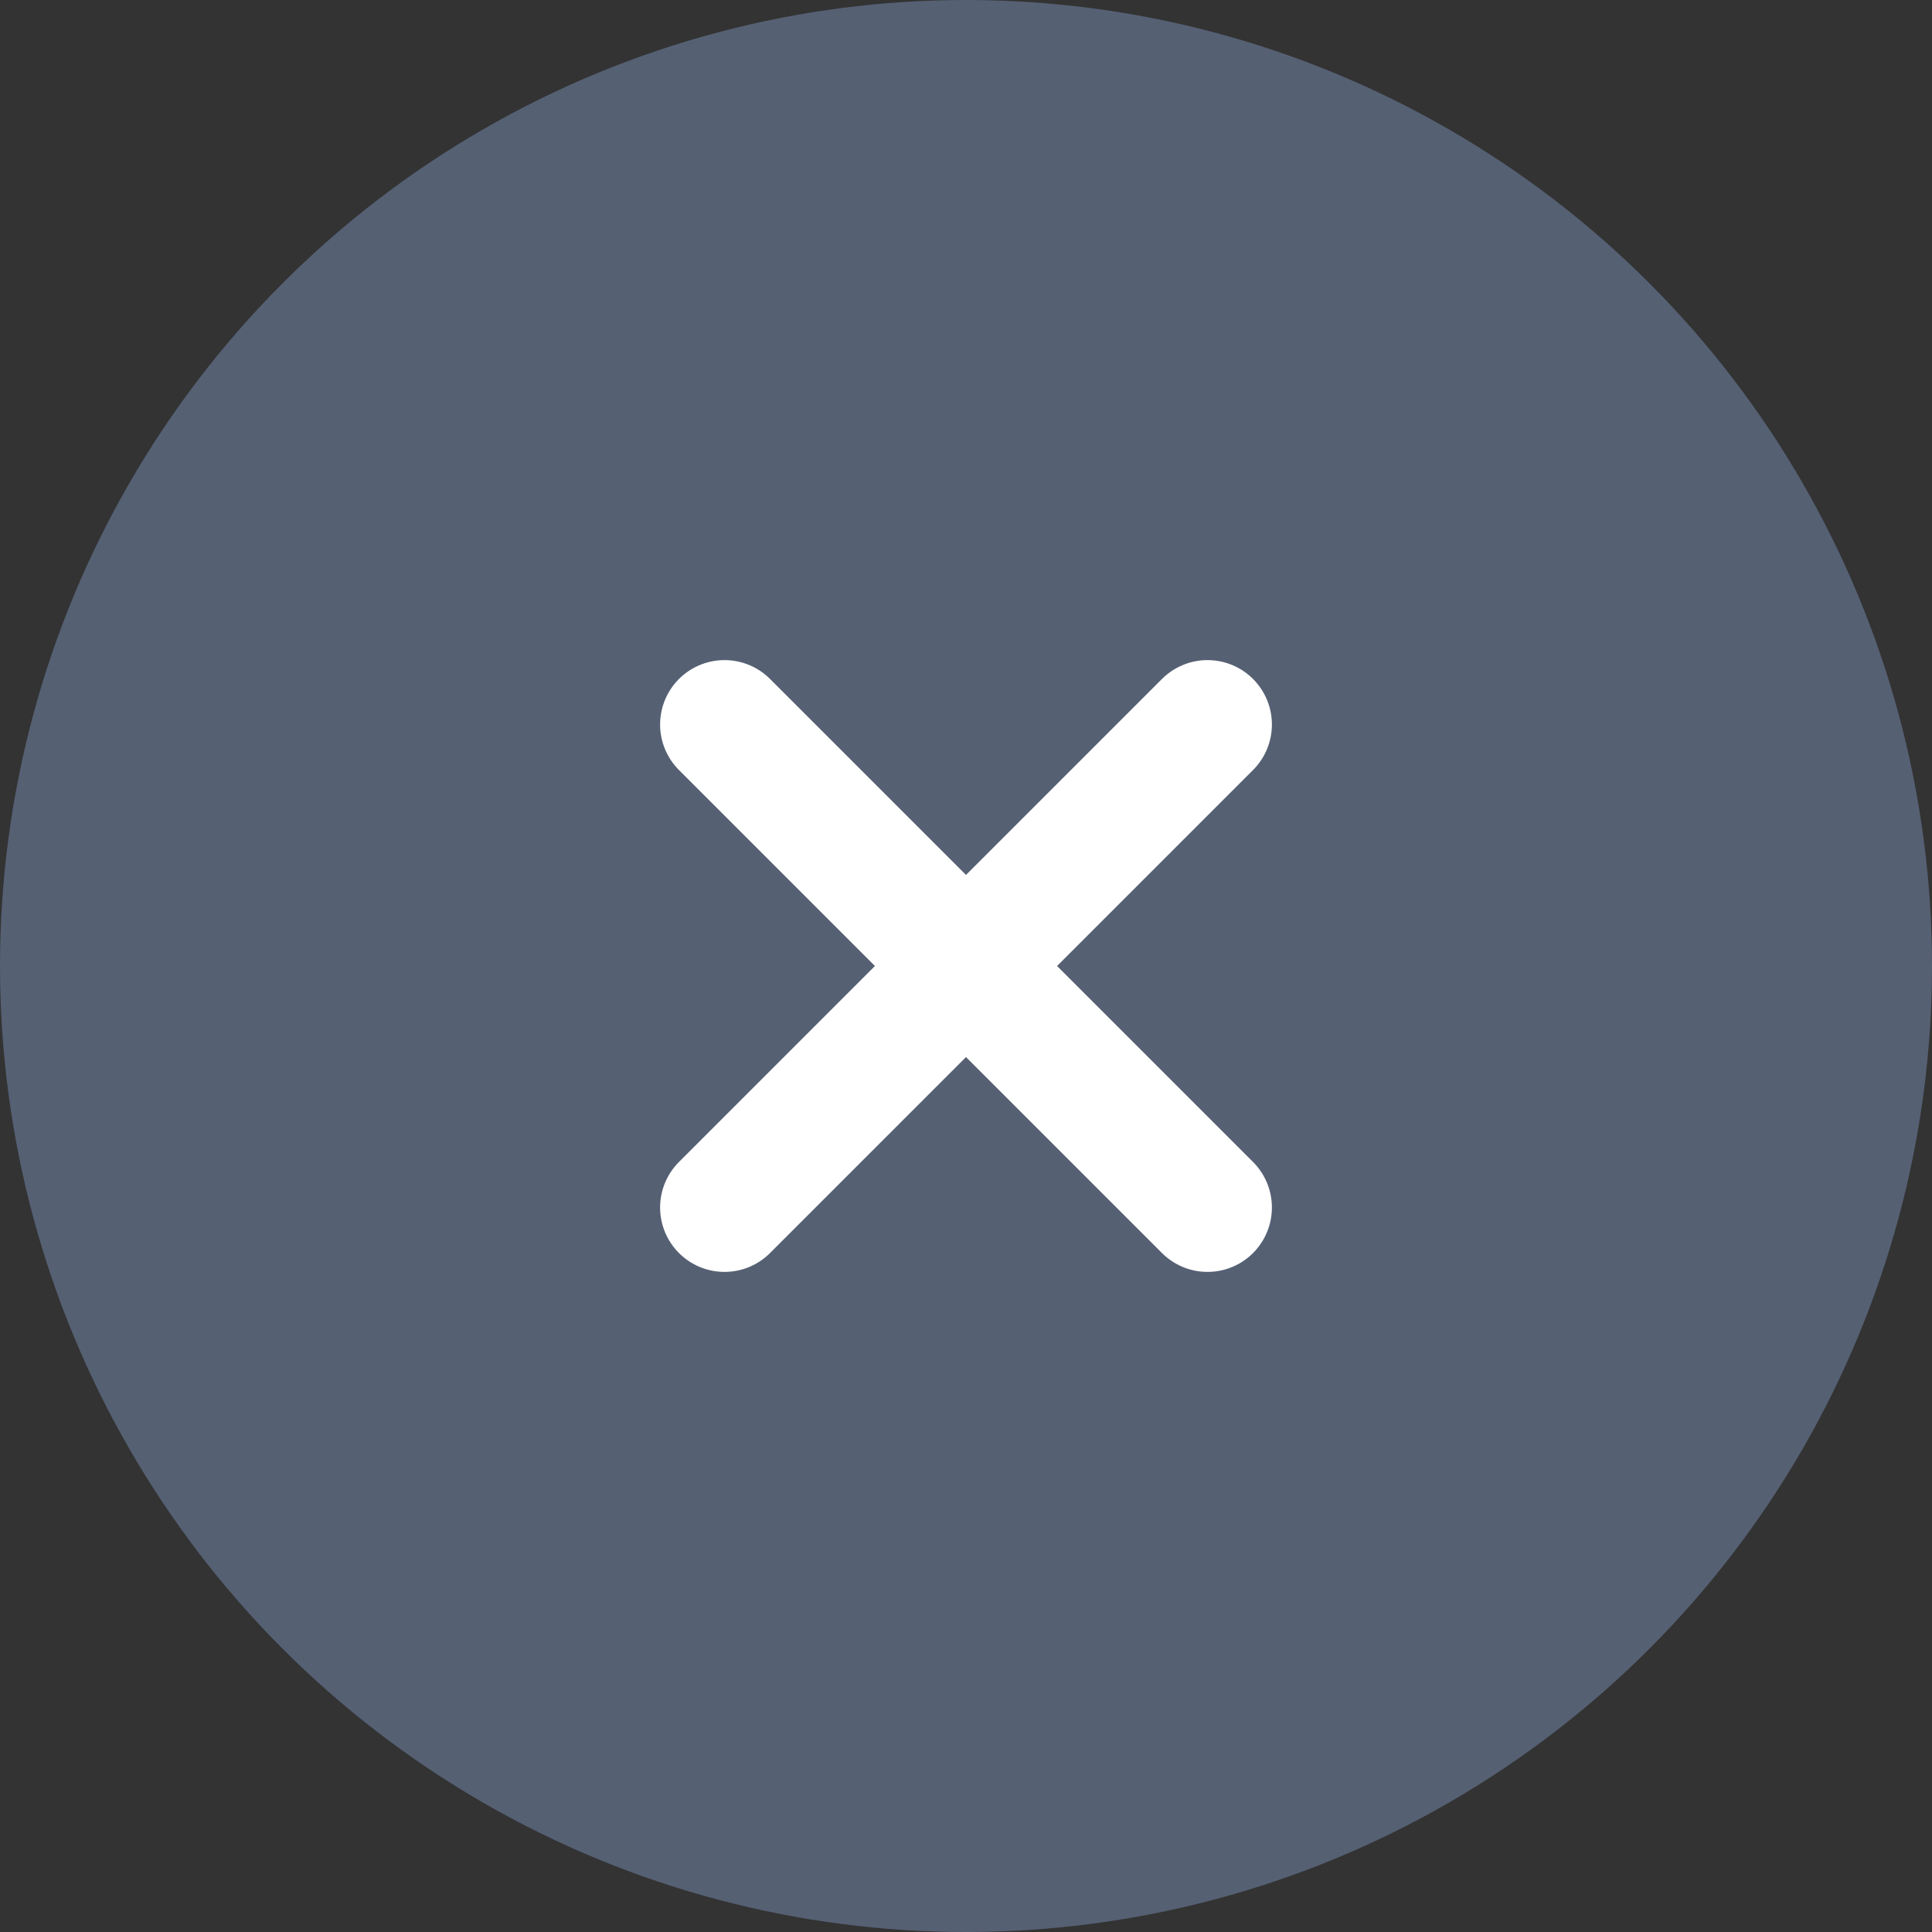
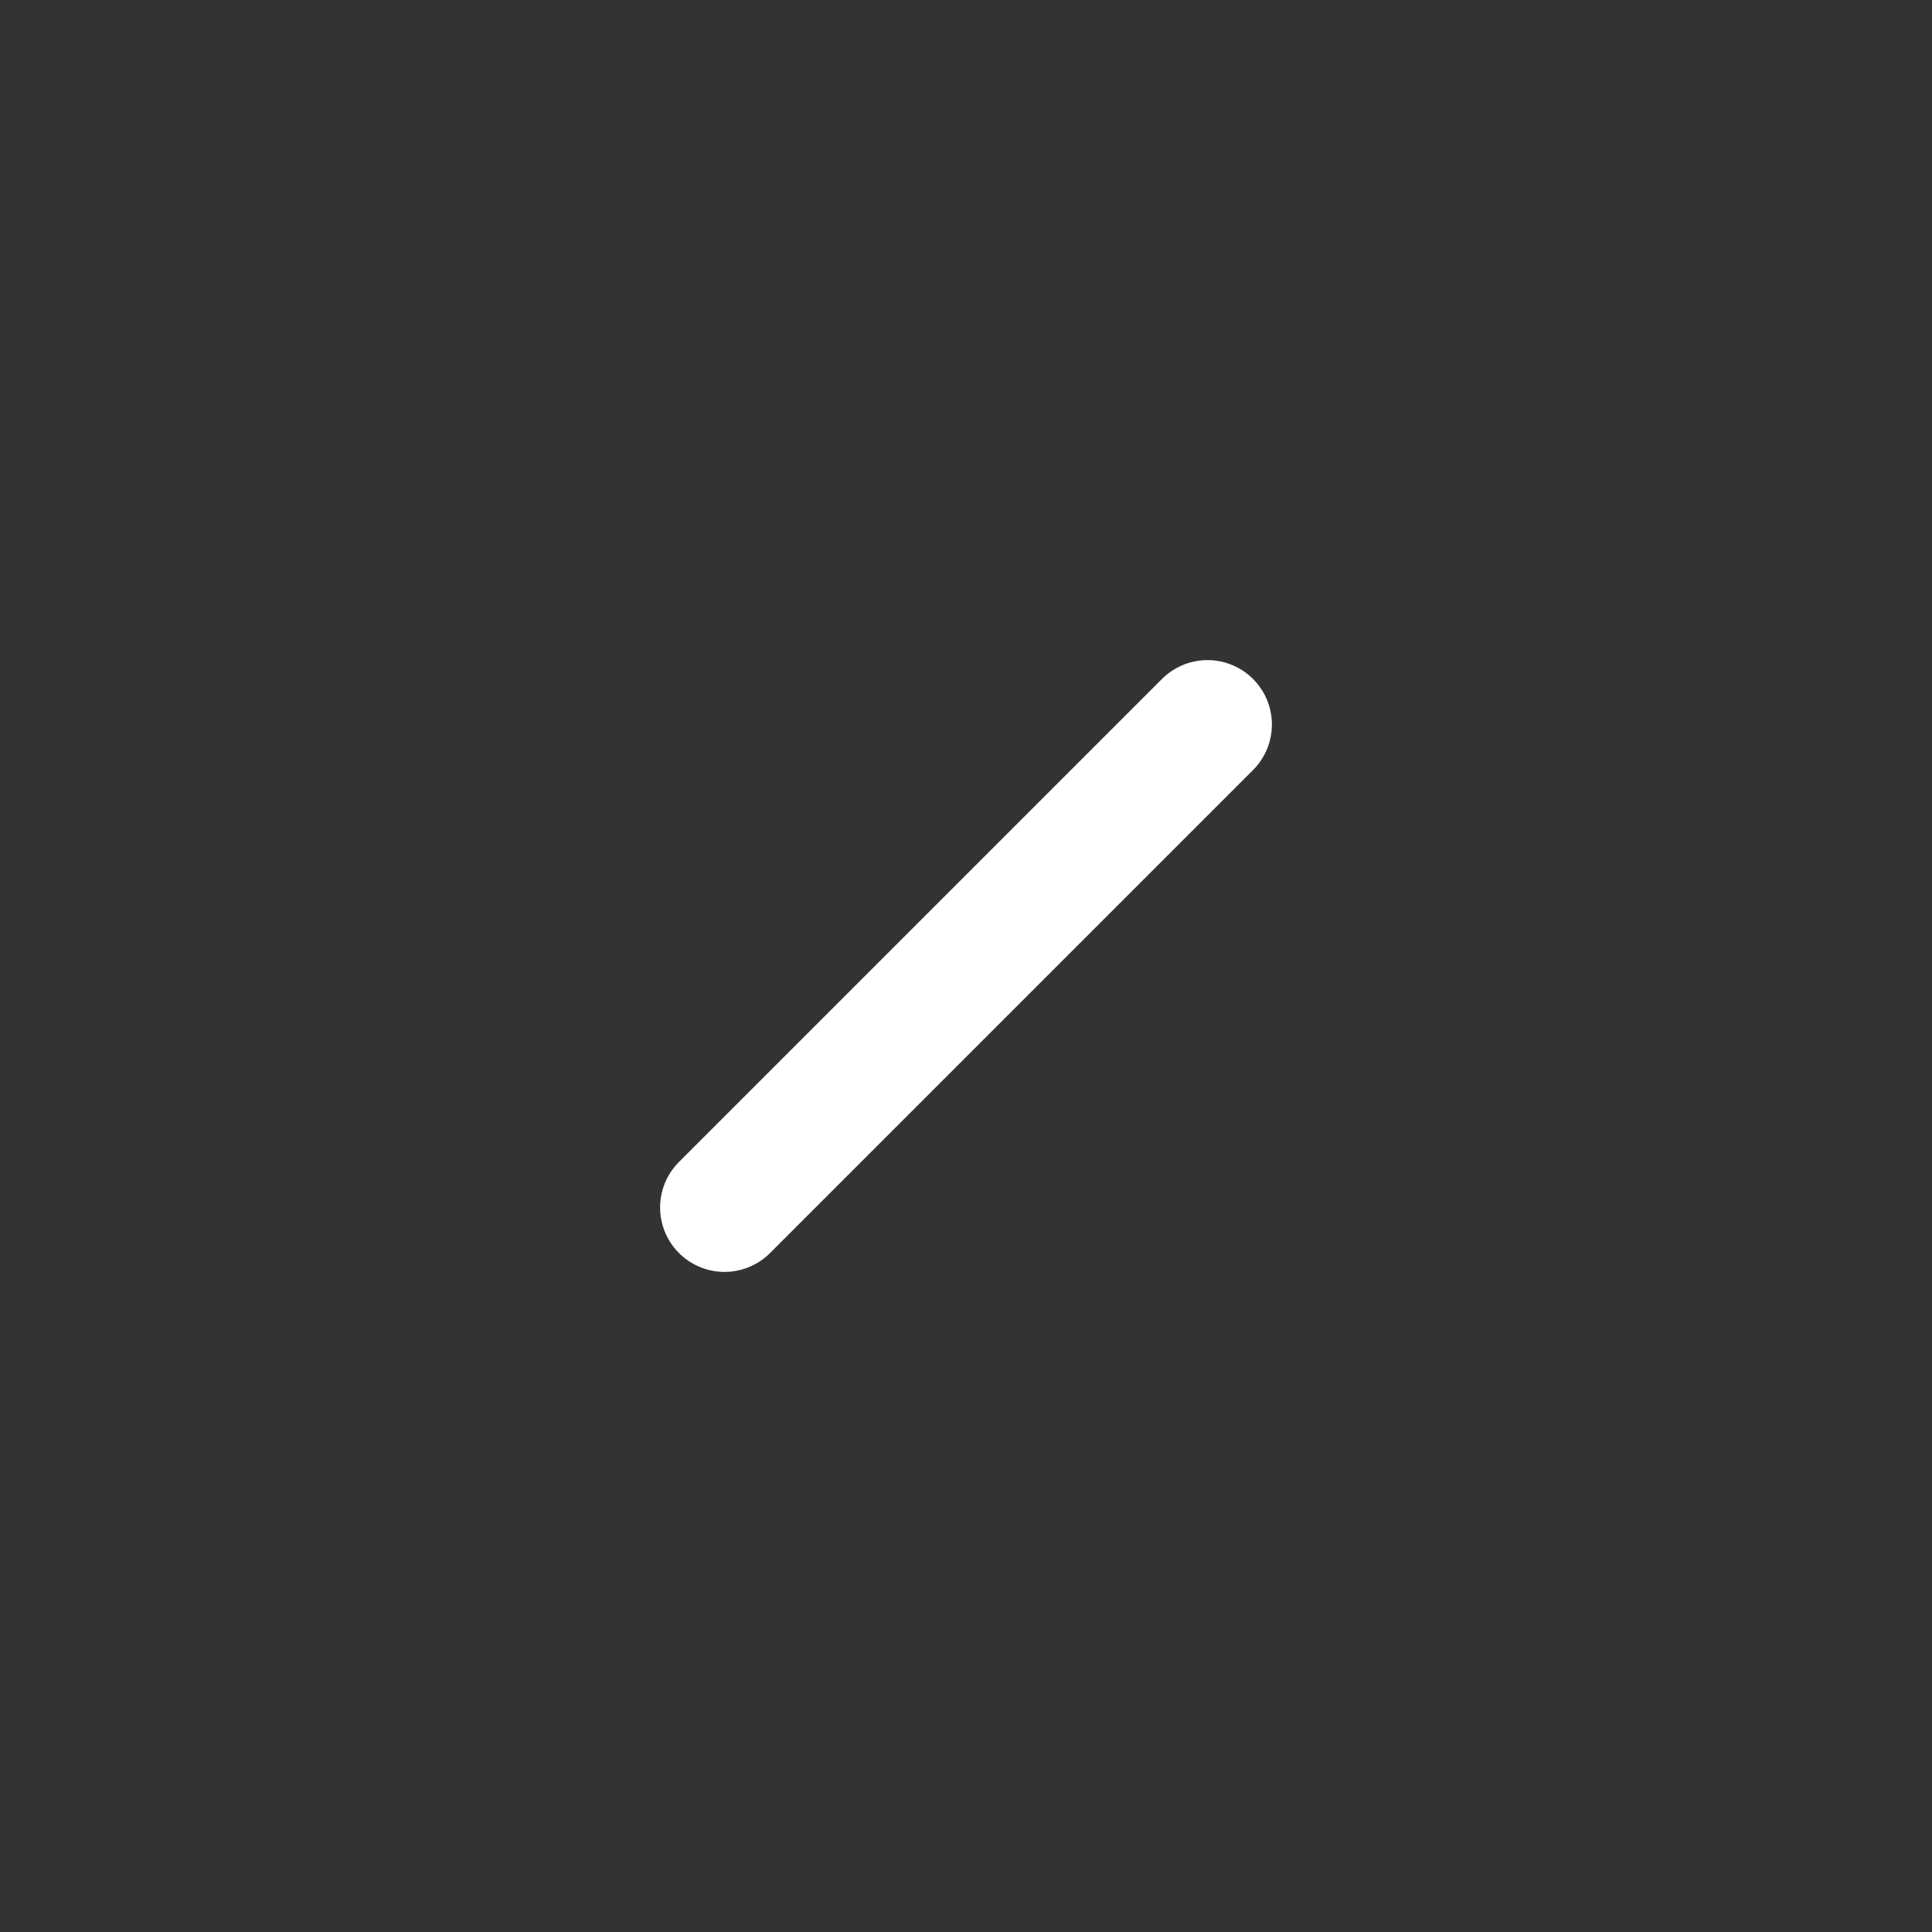
<svg xmlns="http://www.w3.org/2000/svg" width="30" height="30" viewBox="0 0 30 30" fill="none">
  <rect x="0" y="0" width="30" height="30" fill="#333333" stroke="none" />
-   <circle cx="15" cy="15" r="15" fill="#556073" />
-   <path d="M18.75 11.25L11.25 18.75M11.25 11.25L18.75 18.75" stroke="white" stroke-width="2" stroke-linecap="round" stroke-linejoin="round" />
+   <path d="M18.75 11.25L11.25 18.75M11.25 11.25" stroke="white" stroke-width="2" stroke-linecap="round" stroke-linejoin="round" />
</svg>